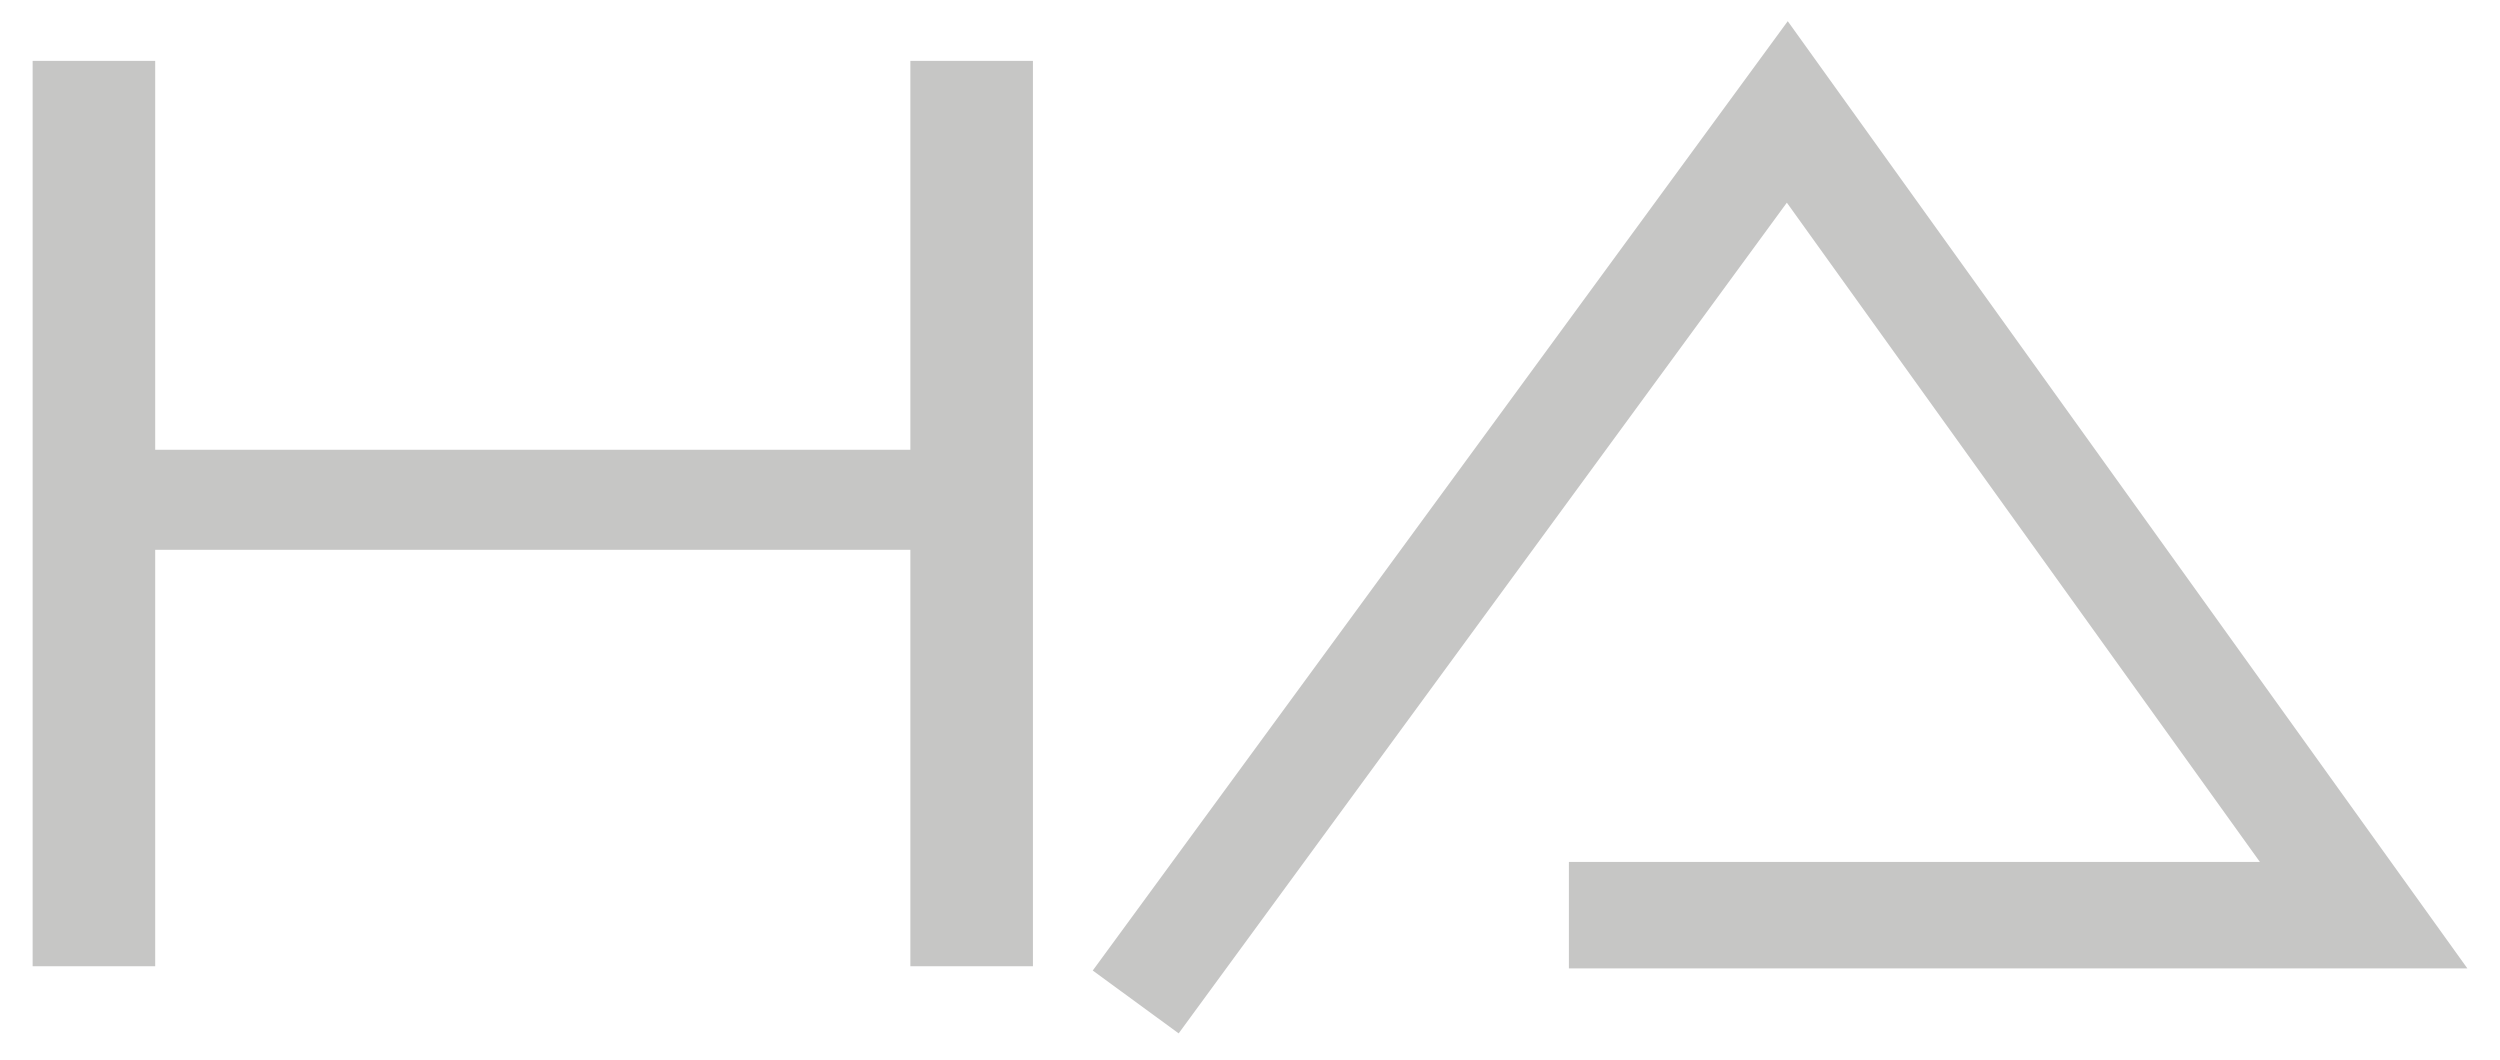
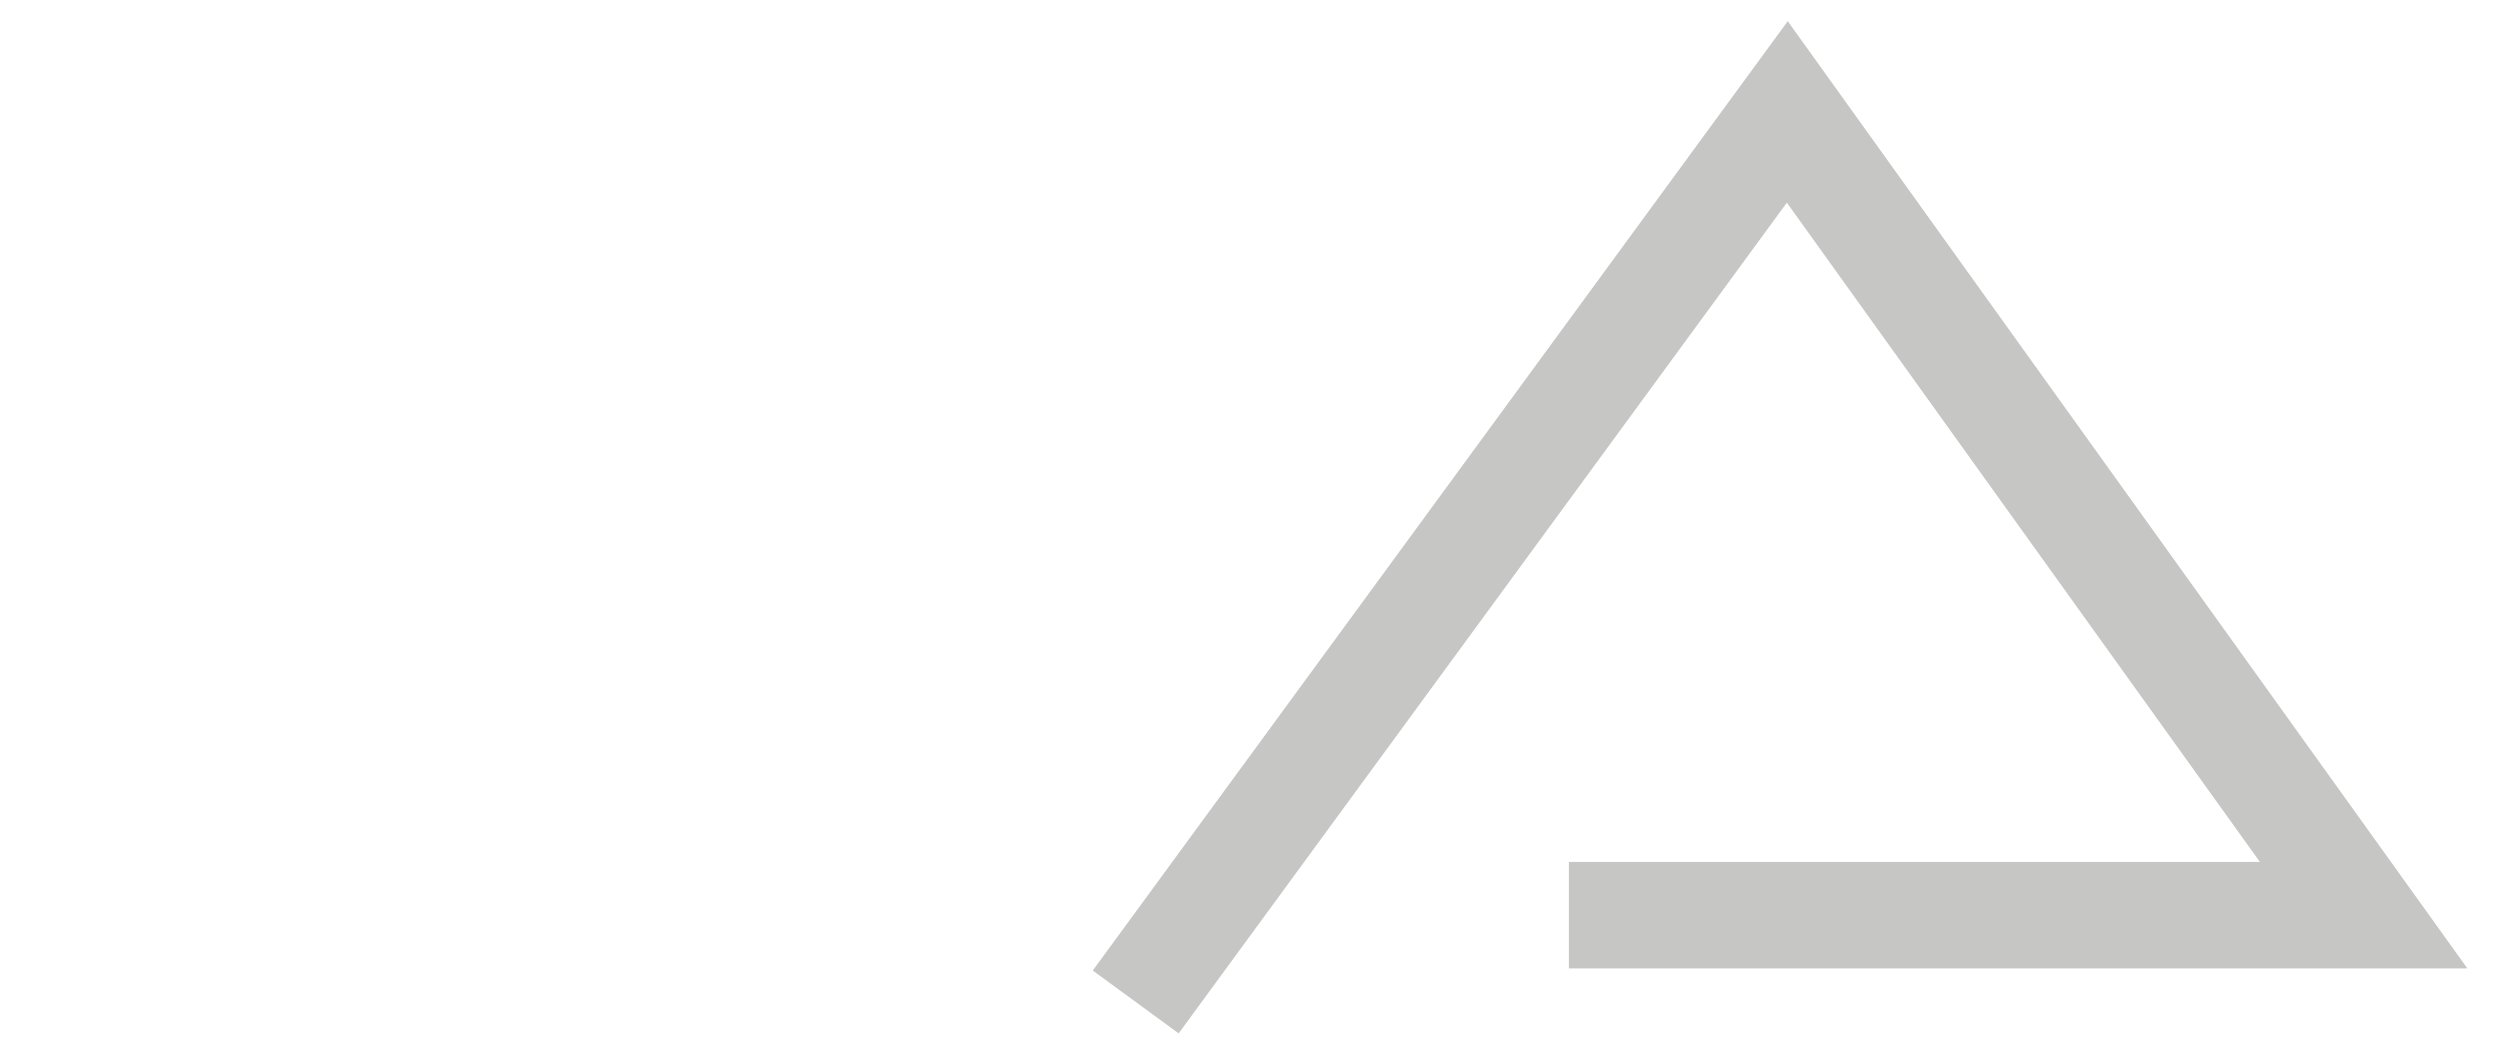
<svg xmlns="http://www.w3.org/2000/svg" id="Ebene_1" version="1.1" viewBox="0 0 279.64 118.56">
  <defs>
    <style>.st0 {fill: #c6c6c5;}</style>
  </defs>
-   <polygon class="st0" points="101.83 6.81 101.83 50.31 17.36 50.31 17.36 6.81 3.65 6.81 3.65 108.08 17.36 108.08 17.36 61.5 101.83 61.5 101.83 108.08 115.54 108.08 115.54 6.81 101.83 6.81" />
  <polygon class="st0" points="122.23 108.56 131.84 115.59 199.87 22.67 252.78 96.41 175.49 96.41 175.49 108.32 275.99 108.32 199.97 2.37 122.23 108.56" />
</svg>